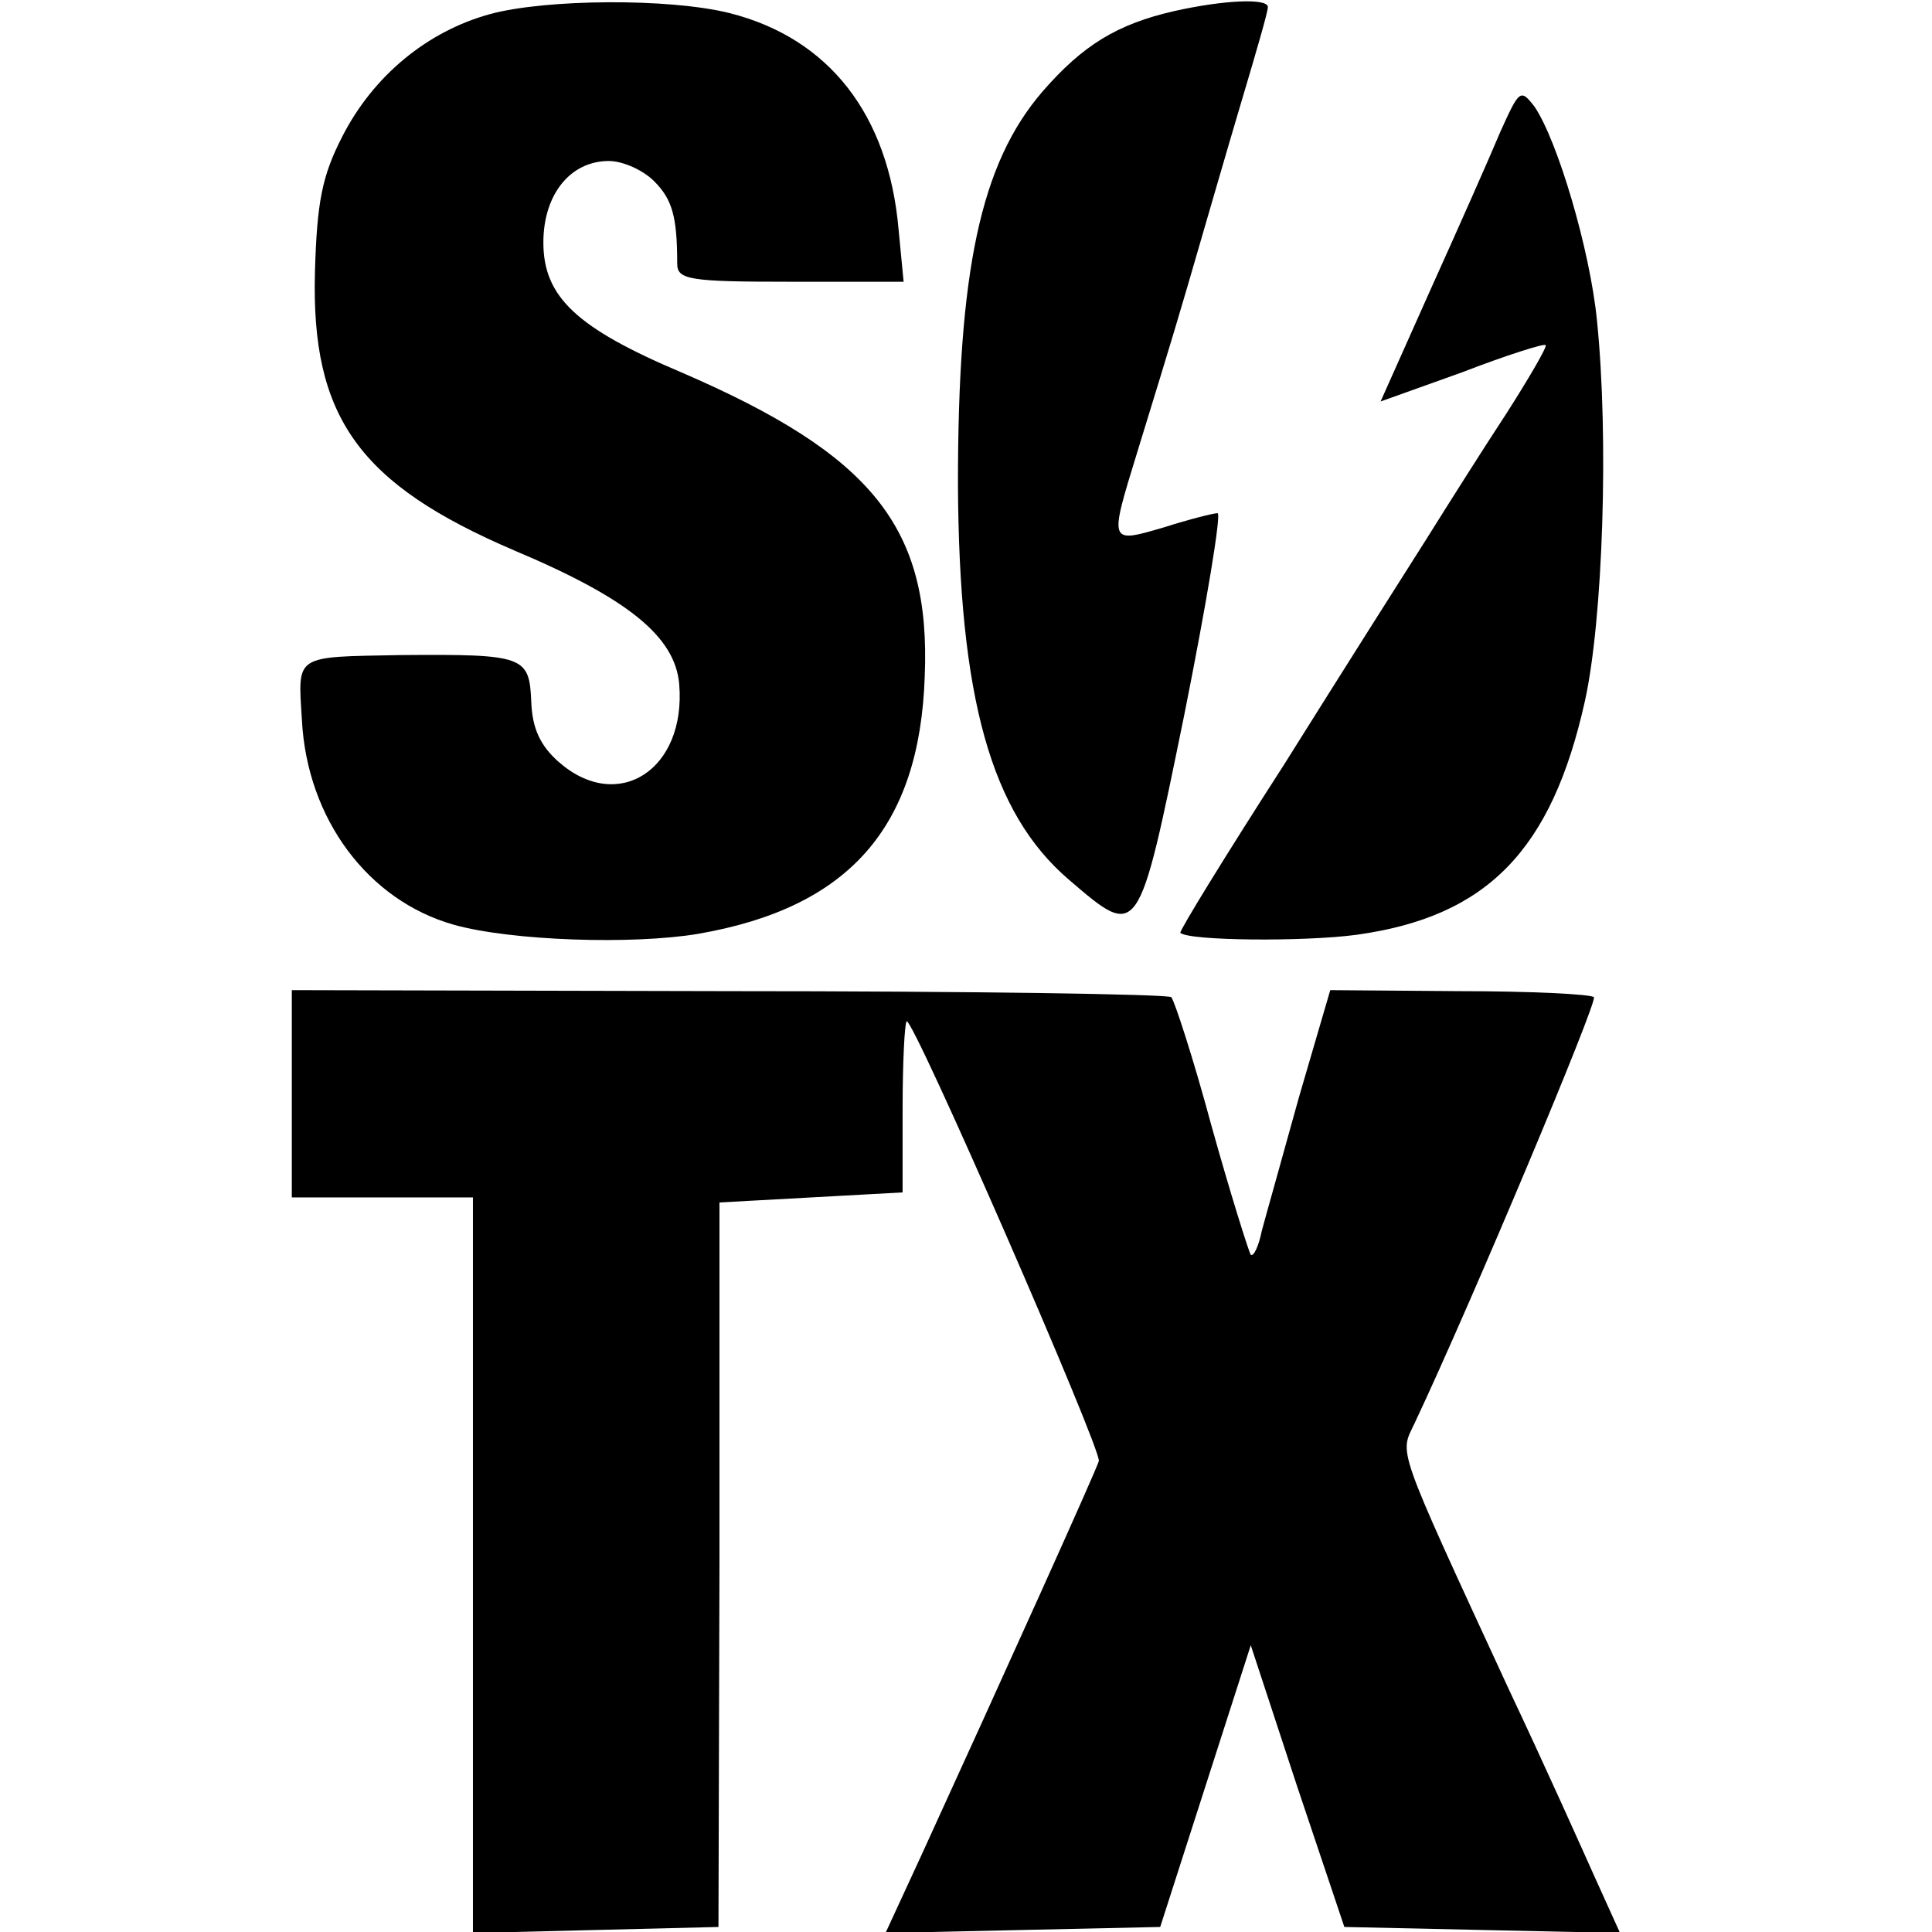
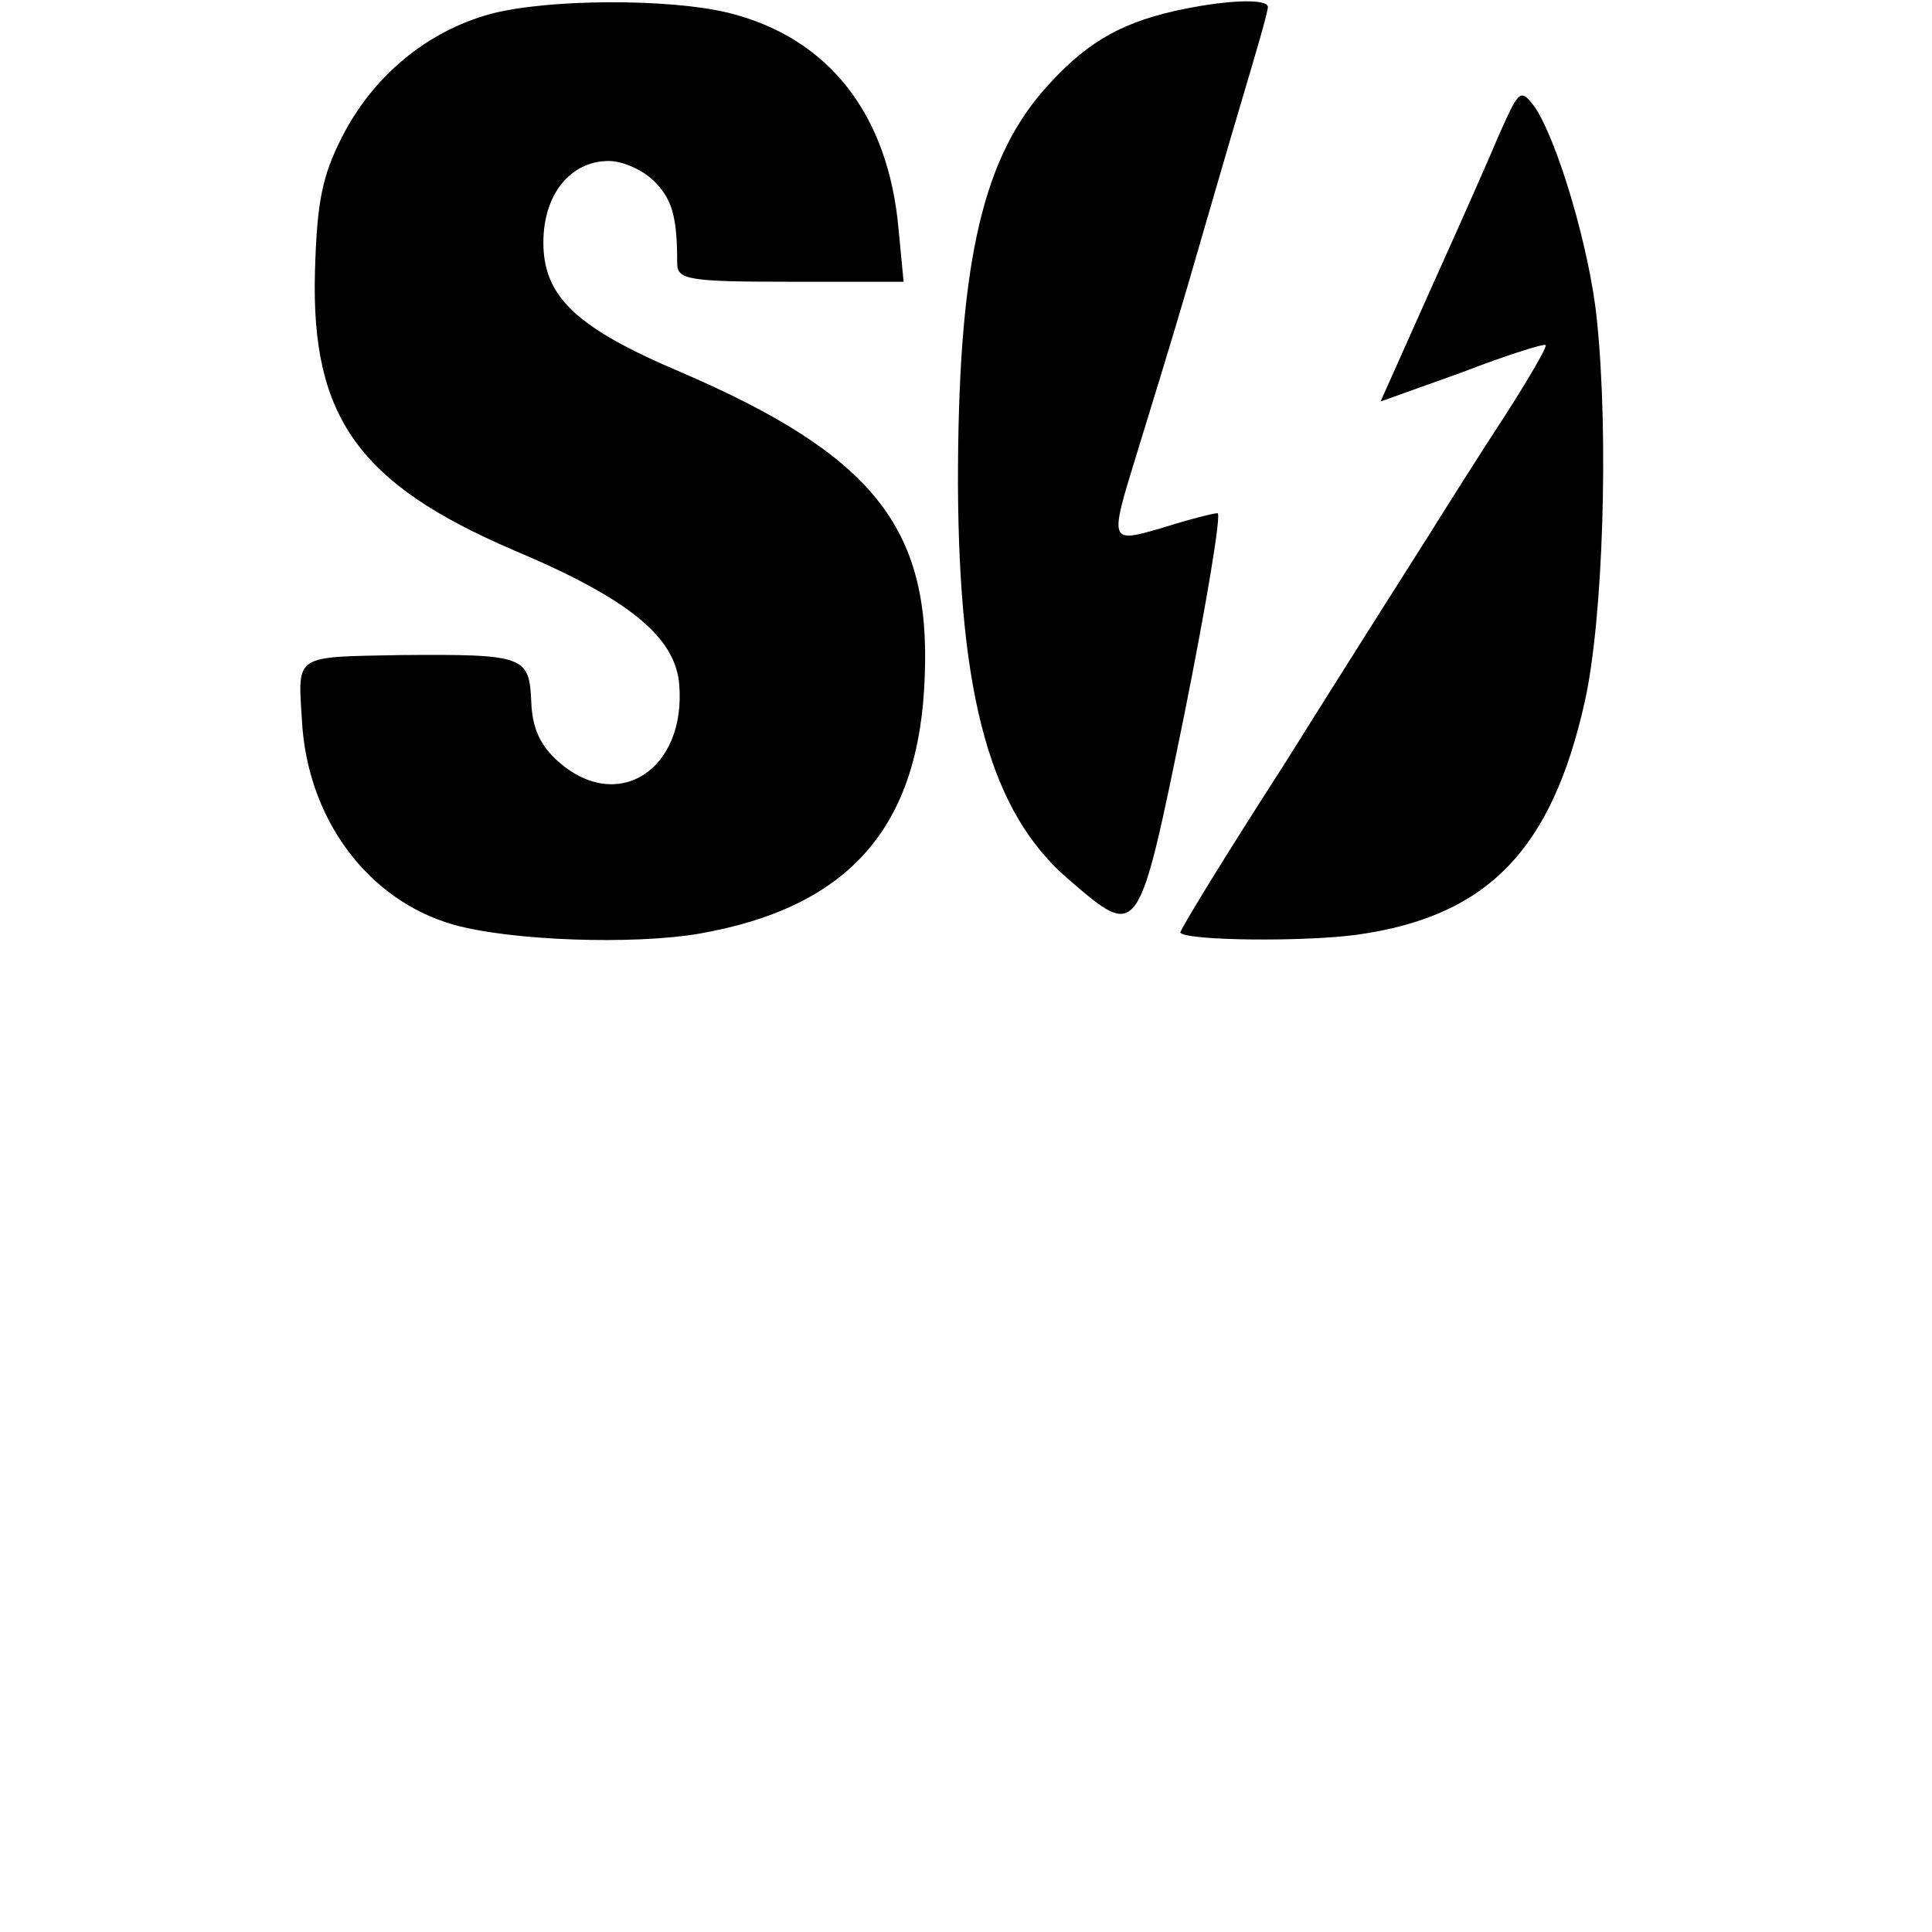
<svg xmlns="http://www.w3.org/2000/svg" version="1.0" width="192pt" height="192pt" viewBox="0 0 192 192" preserveAspectRatio="xMidYMid meet">
  <g transform="translate(0,192) scale(0.1,-0.1)" fill="#000000" stroke="none">
    <path d="M487 1906 c-62 -17 -116 -61 -147 -122 -20 -39 -25 -65 -27 -134 -4 -145 44 -211 198 -277 114 -48 160 -86 164 -133 7 -85 -61 -129 -120 -77 -18 16 -26 33 -27 59 -2 46 -6 48 -130 47 -106 -2 -102 1 -98 -64 5 -99 66 -180 151 -204 57 -16 178 -20 243 -9 150 26 220 106 225 256 6 148 -52 220 -242 302 -104 44 -137 75 -137 129 0 48 27 81 65 81 14 0 34 -9 45 -20 18 -18 23 -35 23 -82 0 -16 12 -18 112 -18 l113 0 -5 52 c-10 114 -69 190 -168 215 -60 15 -183 14 -238 -1z" />
    <path d="M1167 1909 c-57 -13 -91 -34 -131 -80 -62 -72 -84 -179 -84 -390 1 -213 33 -327 110 -393 70 -60 69 -61 115 164 22 110 37 200 33 200 -4 0 -28 -6 -53 -14 -55 -16 -55 -17 -27 74 11 36 34 110 50 165 16 55 40 138 54 185 14 47 26 88 26 93 0 9 -44 7 -93 -4z" />
    <path d="M1491 1789 c-10 -24 -41 -94 -69 -156 l-50 -112 81 29 c44 17 82 29 83 27 2 -1 -16 -32 -39 -68 -23 -35 -59 -92 -79 -124 -21 -33 -85 -134 -142 -225 -58 -90 -104 -165 -103 -167 8 -8 123 -9 175 -2 130 18 194 84 227 232 18 81 24 262 12 379 -7 70 -39 178 -62 212 -14 18 -15 17 -34 -25z" />
-     <path d="M290 833 l0 -103 90 0 90 0 0 -365 0 -366 122 3 122 3 1 360 0 360 91 5 91 5 0 83 c0 46 2 85 4 87 6 5 194 -426 191 -437 -2 -8 -95 -214 -176 -391 l-36 -78 136 3 137 3 45 140 45 140 46 -140 47 -140 137 -3 137 -3 -24 53 c-13 29 -51 114 -86 188 -115 249 -109 234 -94 266 57 121 182 419 178 423 -3 3 -63 6 -134 6 l-128 1 -31 -106 c-16 -58 -33 -118 -37 -133 -3 -15 -8 -26 -11 -24 -2 3 -20 60 -39 128 -18 67 -37 125 -40 128 -3 3 -201 6 -440 6 l-434 1 0 -103z" />
  </g>
</svg>